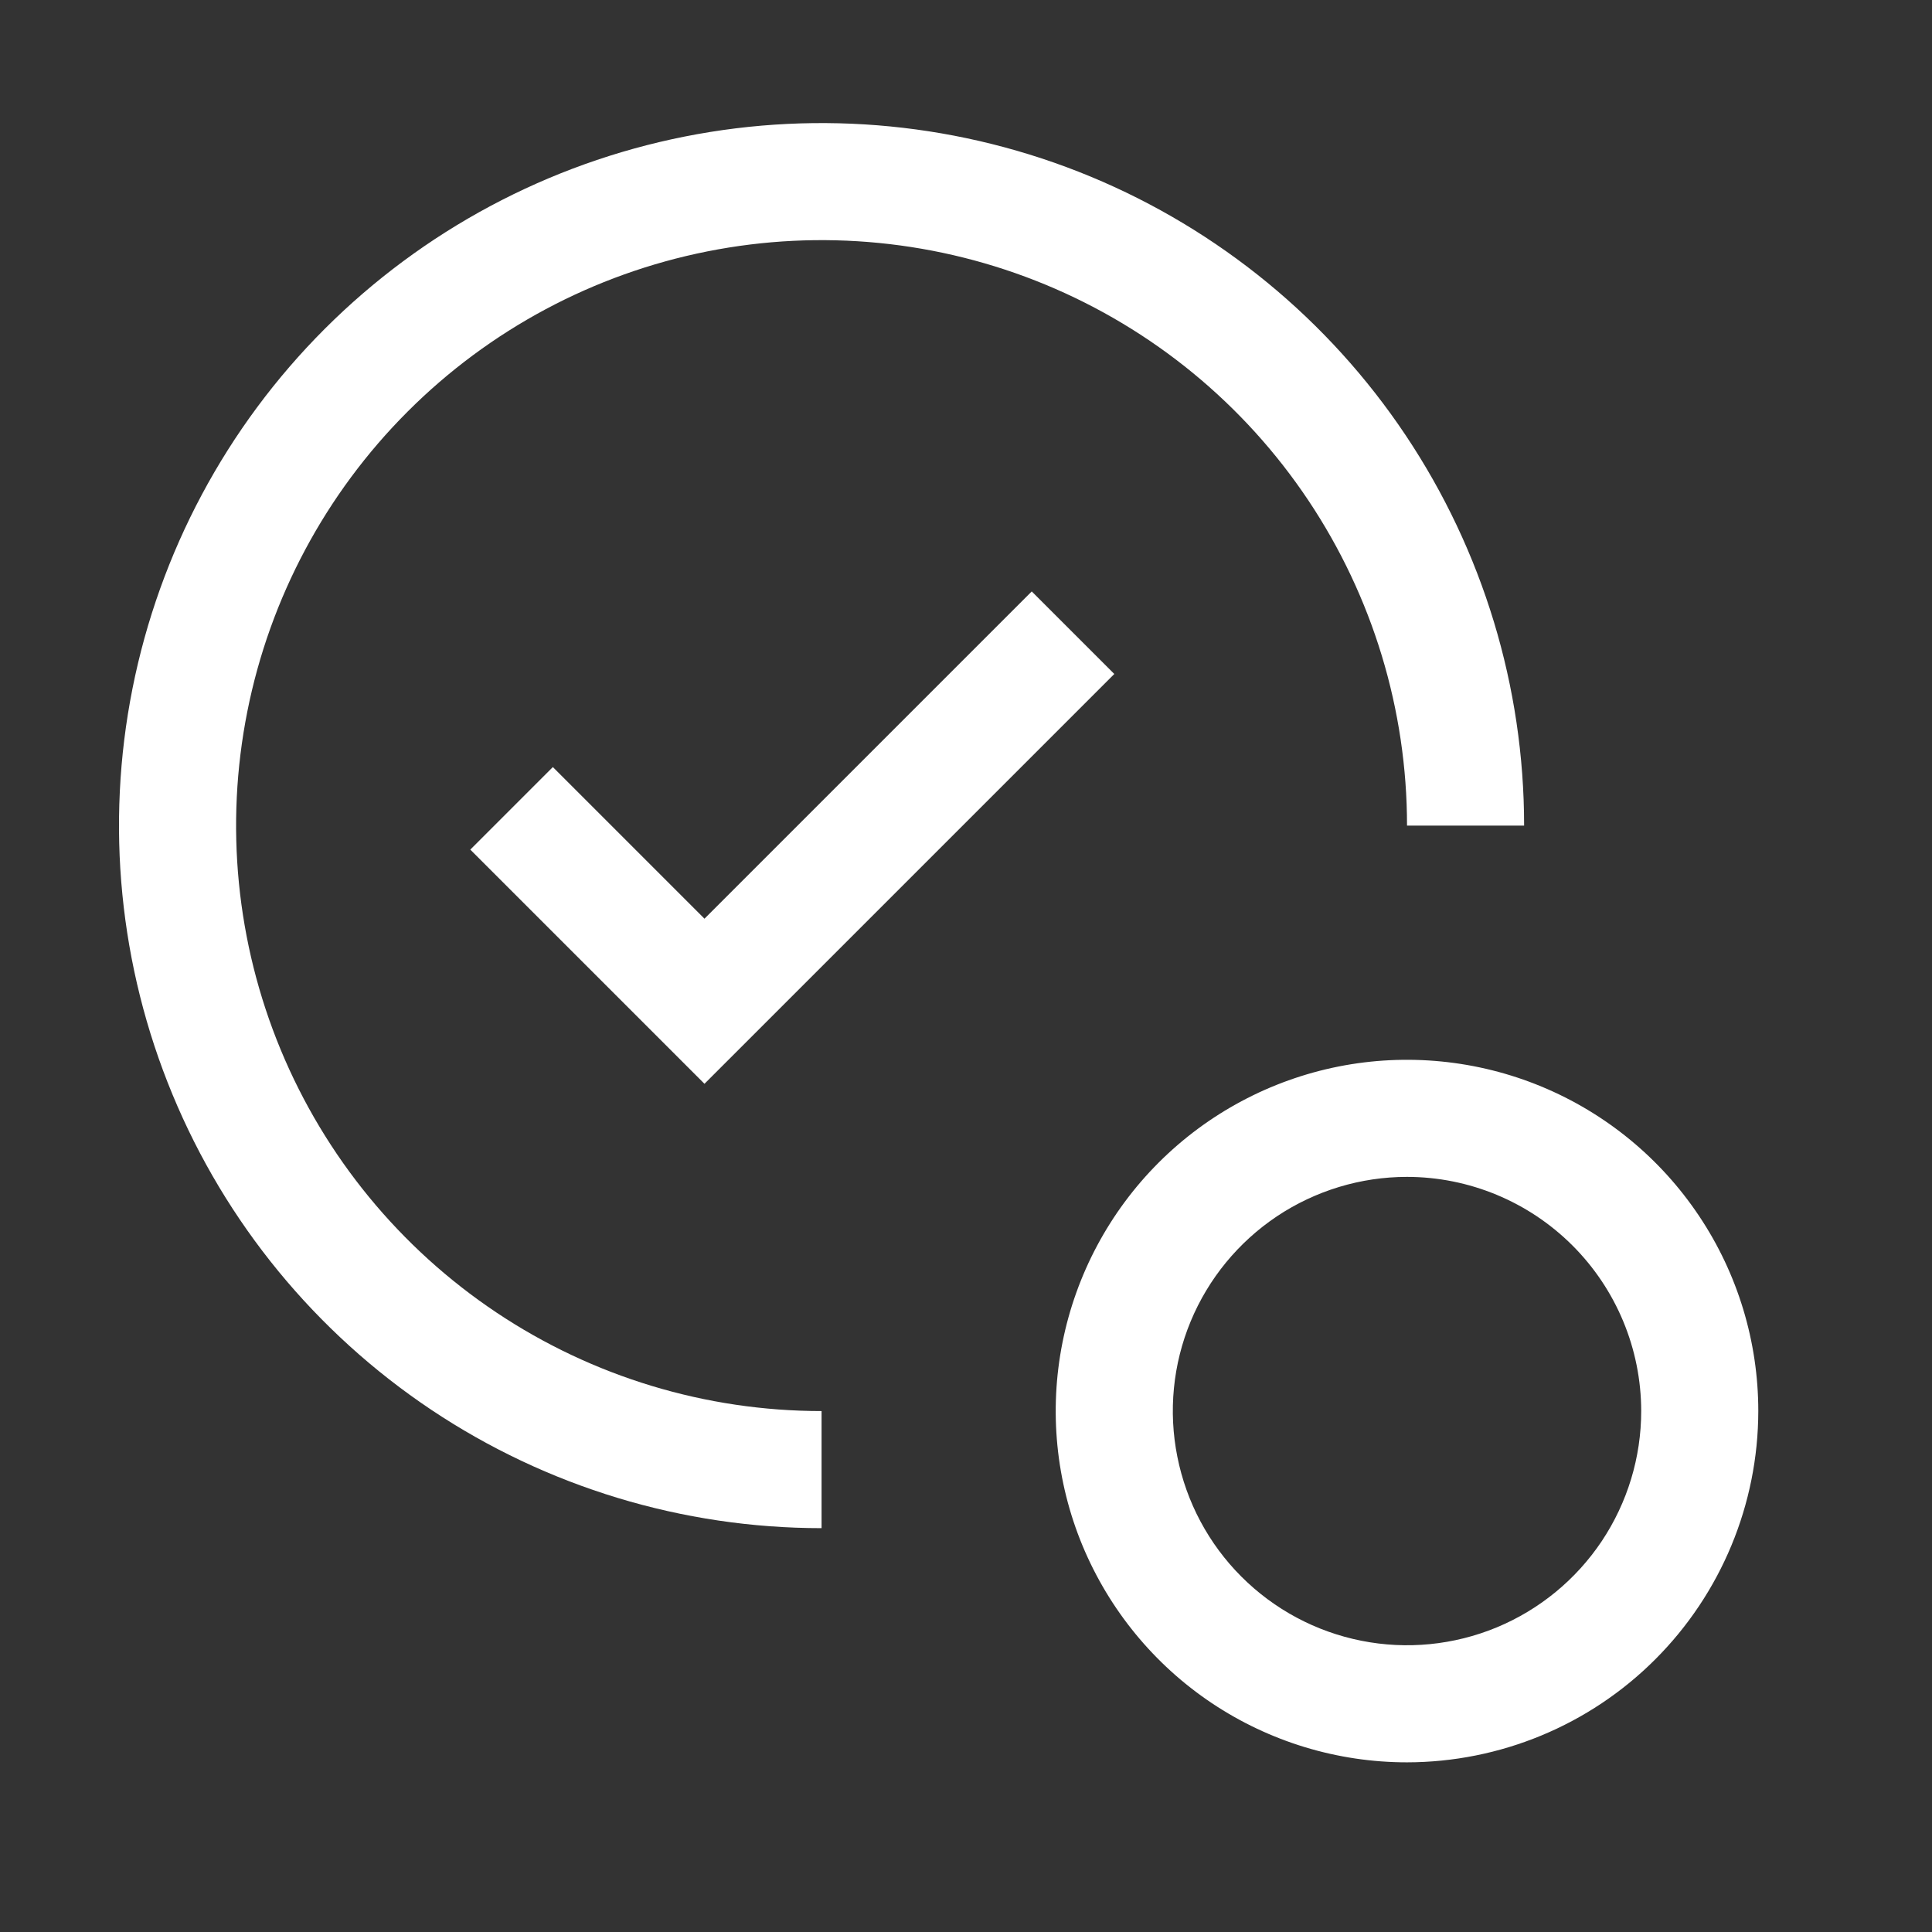
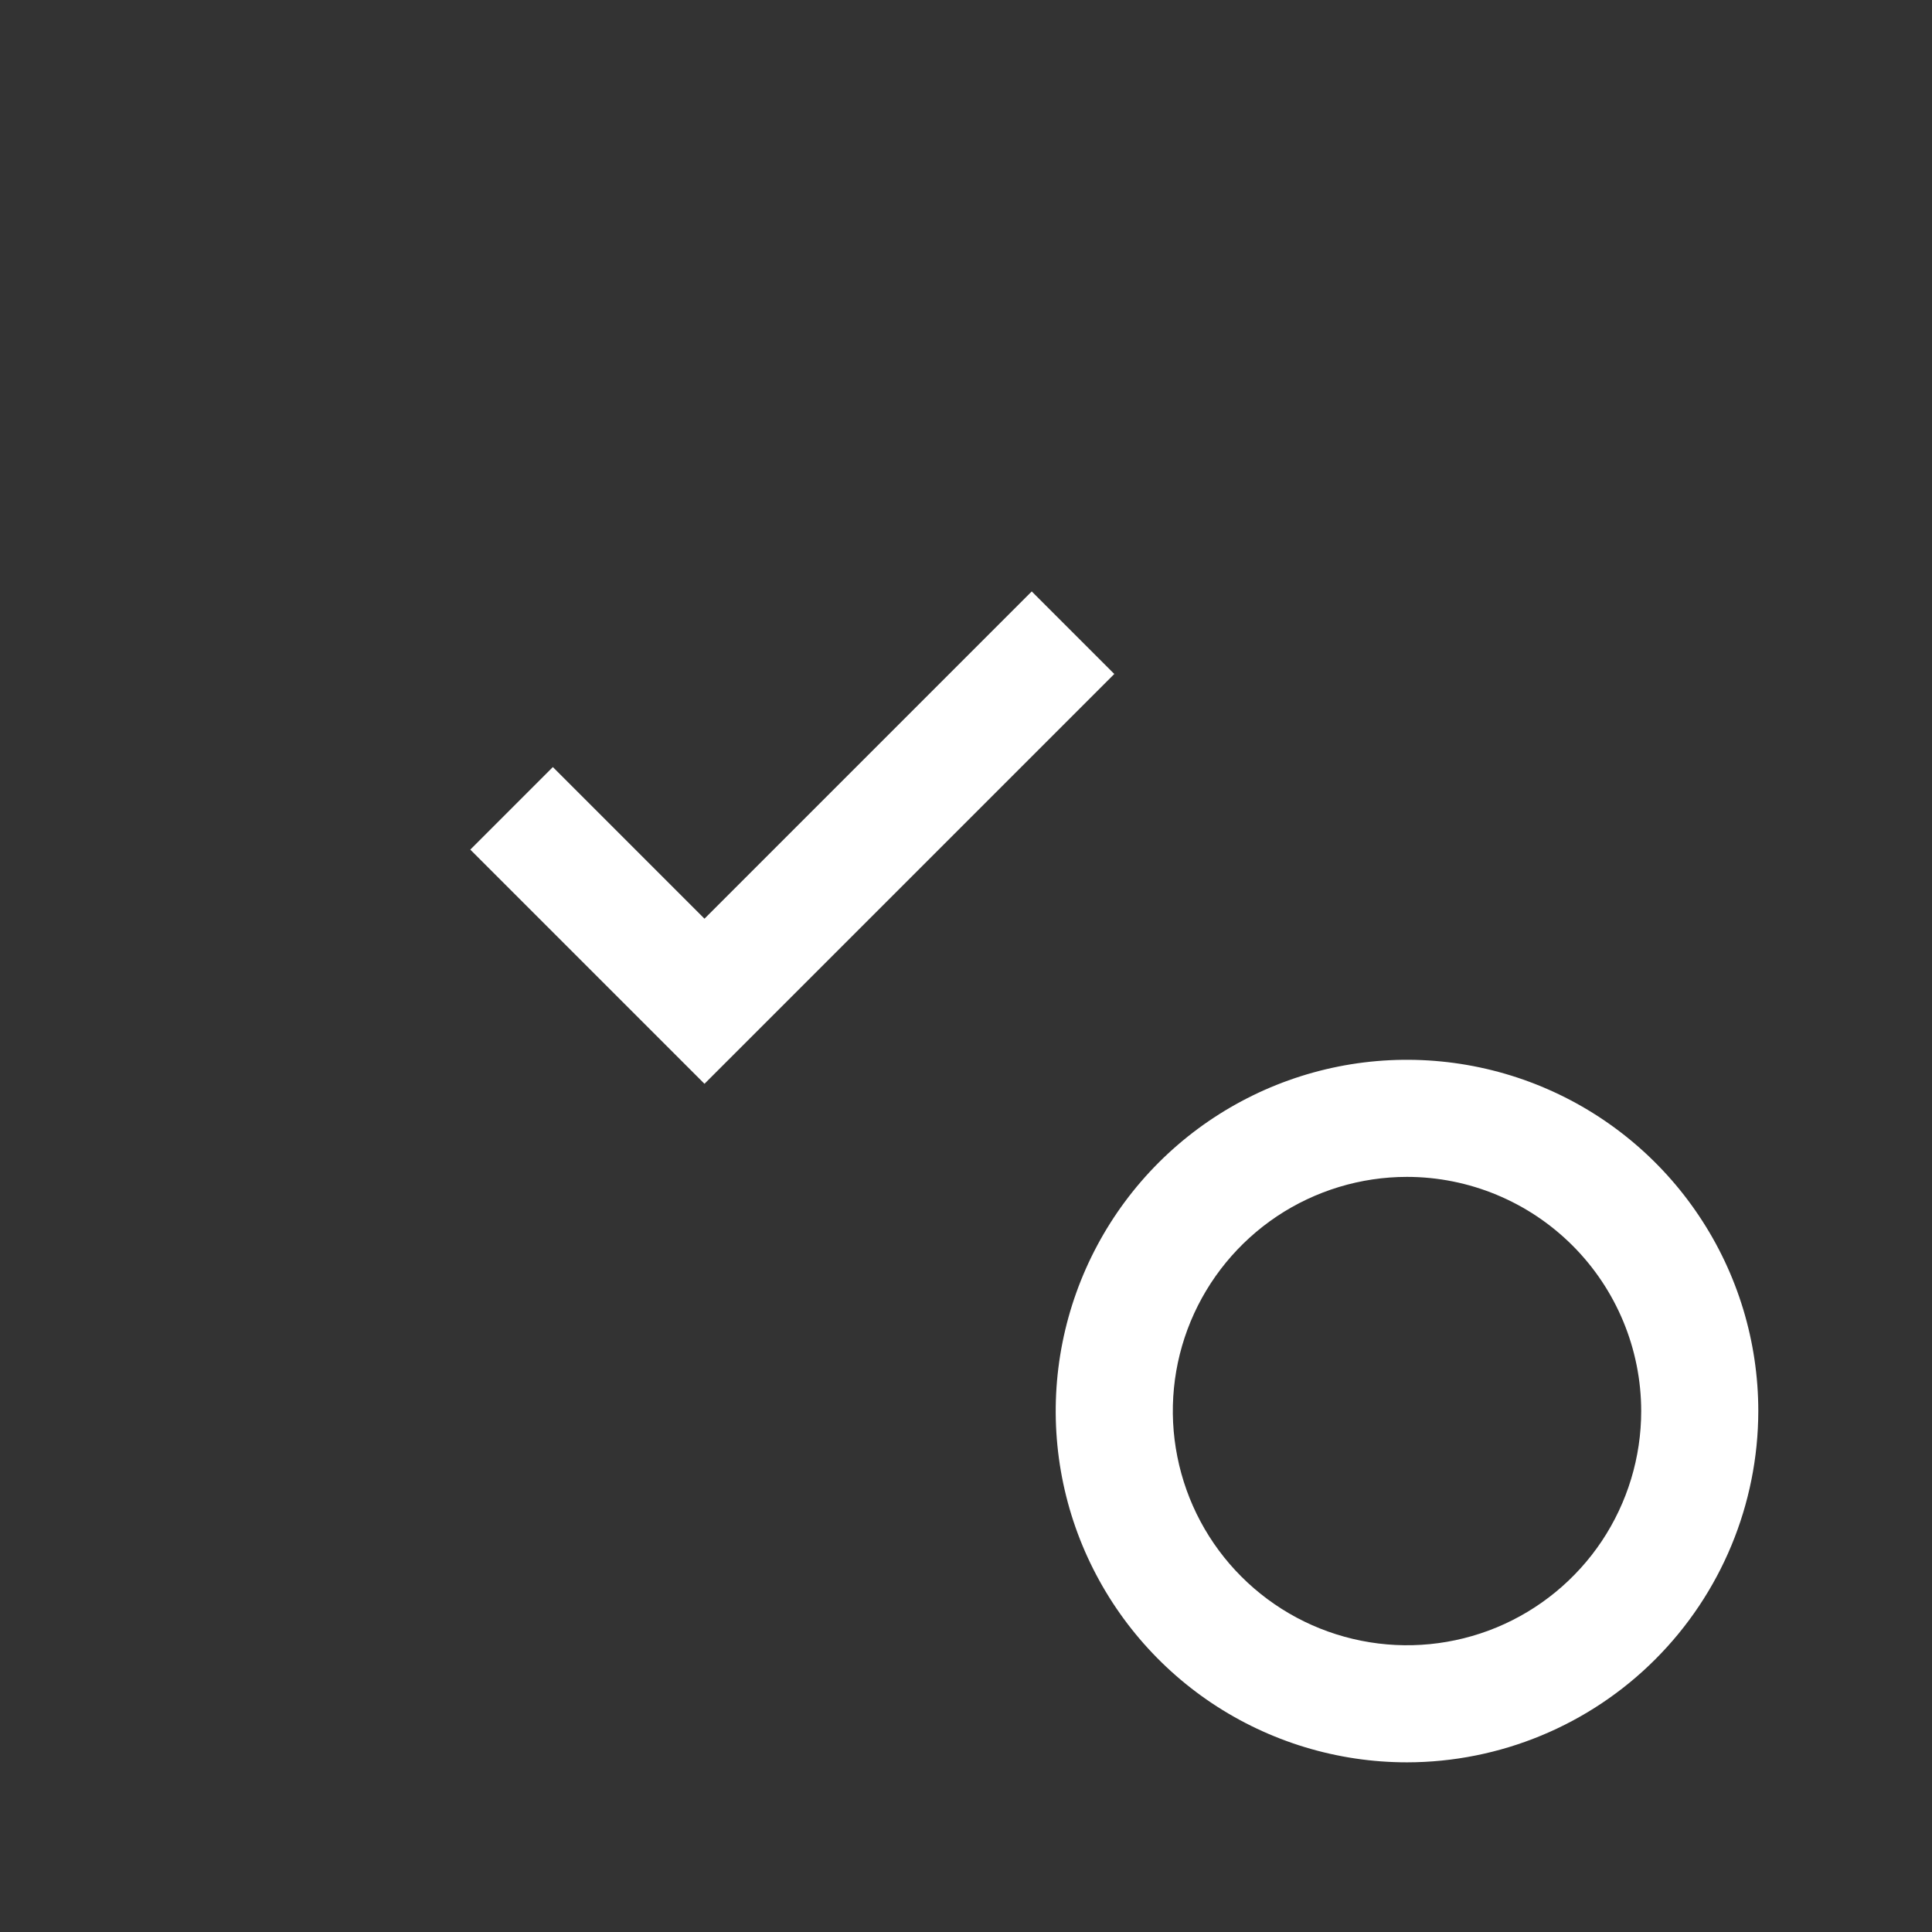
<svg xmlns="http://www.w3.org/2000/svg" width="33" height="33" viewBox="0 0 33 33" fill="none">
  <rect x="0" y="0" width="33" height="33" fill="#333333" stroke="none" />
  <path d="M24.033 30.102C22.846 30.102 21.686 29.75 20.699 29.091C19.713 28.432 18.944 27.494 18.489 26.398C18.035 25.302 17.916 24.095 18.148 22.931C18.38 21.768 18.951 20.698 19.79 19.859C20.629 19.02 21.698 18.449 22.862 18.217C24.026 17.986 25.233 18.105 26.329 18.559C27.425 19.013 28.362 19.782 29.021 20.769C29.681 21.755 30.033 22.915 30.033 24.102C30.031 25.693 29.398 27.218 28.273 28.343C27.149 29.468 25.623 30.1 24.033 30.102ZM24.033 20.102C23.242 20.102 22.468 20.337 21.81 20.776C21.153 21.216 20.64 21.84 20.337 22.571C20.034 23.302 19.955 24.107 20.11 24.882C20.264 25.658 20.645 26.371 21.204 26.93C21.764 27.49 22.476 27.871 23.252 28.025C24.028 28.18 24.832 28.1 25.563 27.798C26.294 27.495 26.919 26.982 27.359 26.324C27.798 25.666 28.033 24.893 28.033 24.102C28.032 23.042 27.61 22.025 26.86 21.275C26.11 20.525 25.093 20.103 24.033 20.102ZM12.033 15.692L9.443 13.102L8.033 14.512L12.033 18.512L19.033 11.512L17.623 10.102L12.033 15.692Z" fill="white" />
-   <path d="M14.033 24.102C12.055 24.102 10.121 23.516 8.477 22.417C6.833 21.318 5.551 19.756 4.794 17.929C4.037 16.102 3.839 14.091 4.225 12.151C4.611 10.211 5.563 8.43 6.962 7.031C8.36 5.632 10.142 4.68 12.082 4.294C14.022 3.908 16.032 4.106 17.86 4.863C19.687 5.62 21.249 6.902 22.347 8.546C23.446 10.191 24.033 12.124 24.033 14.102H26.033C26.033 11.729 25.329 9.409 24.01 7.435C22.692 5.462 20.818 3.924 18.625 3.015C16.432 2.107 14.019 1.87 11.692 2.333C9.364 2.796 7.226 3.939 5.547 5.617C3.869 7.295 2.726 9.433 2.263 11.761C1.8 14.089 2.038 16.502 2.946 18.694C3.854 20.887 5.392 22.761 7.366 24.08C9.339 25.398 11.659 26.102 14.033 26.102V24.102Z" fill="white" />
</svg>